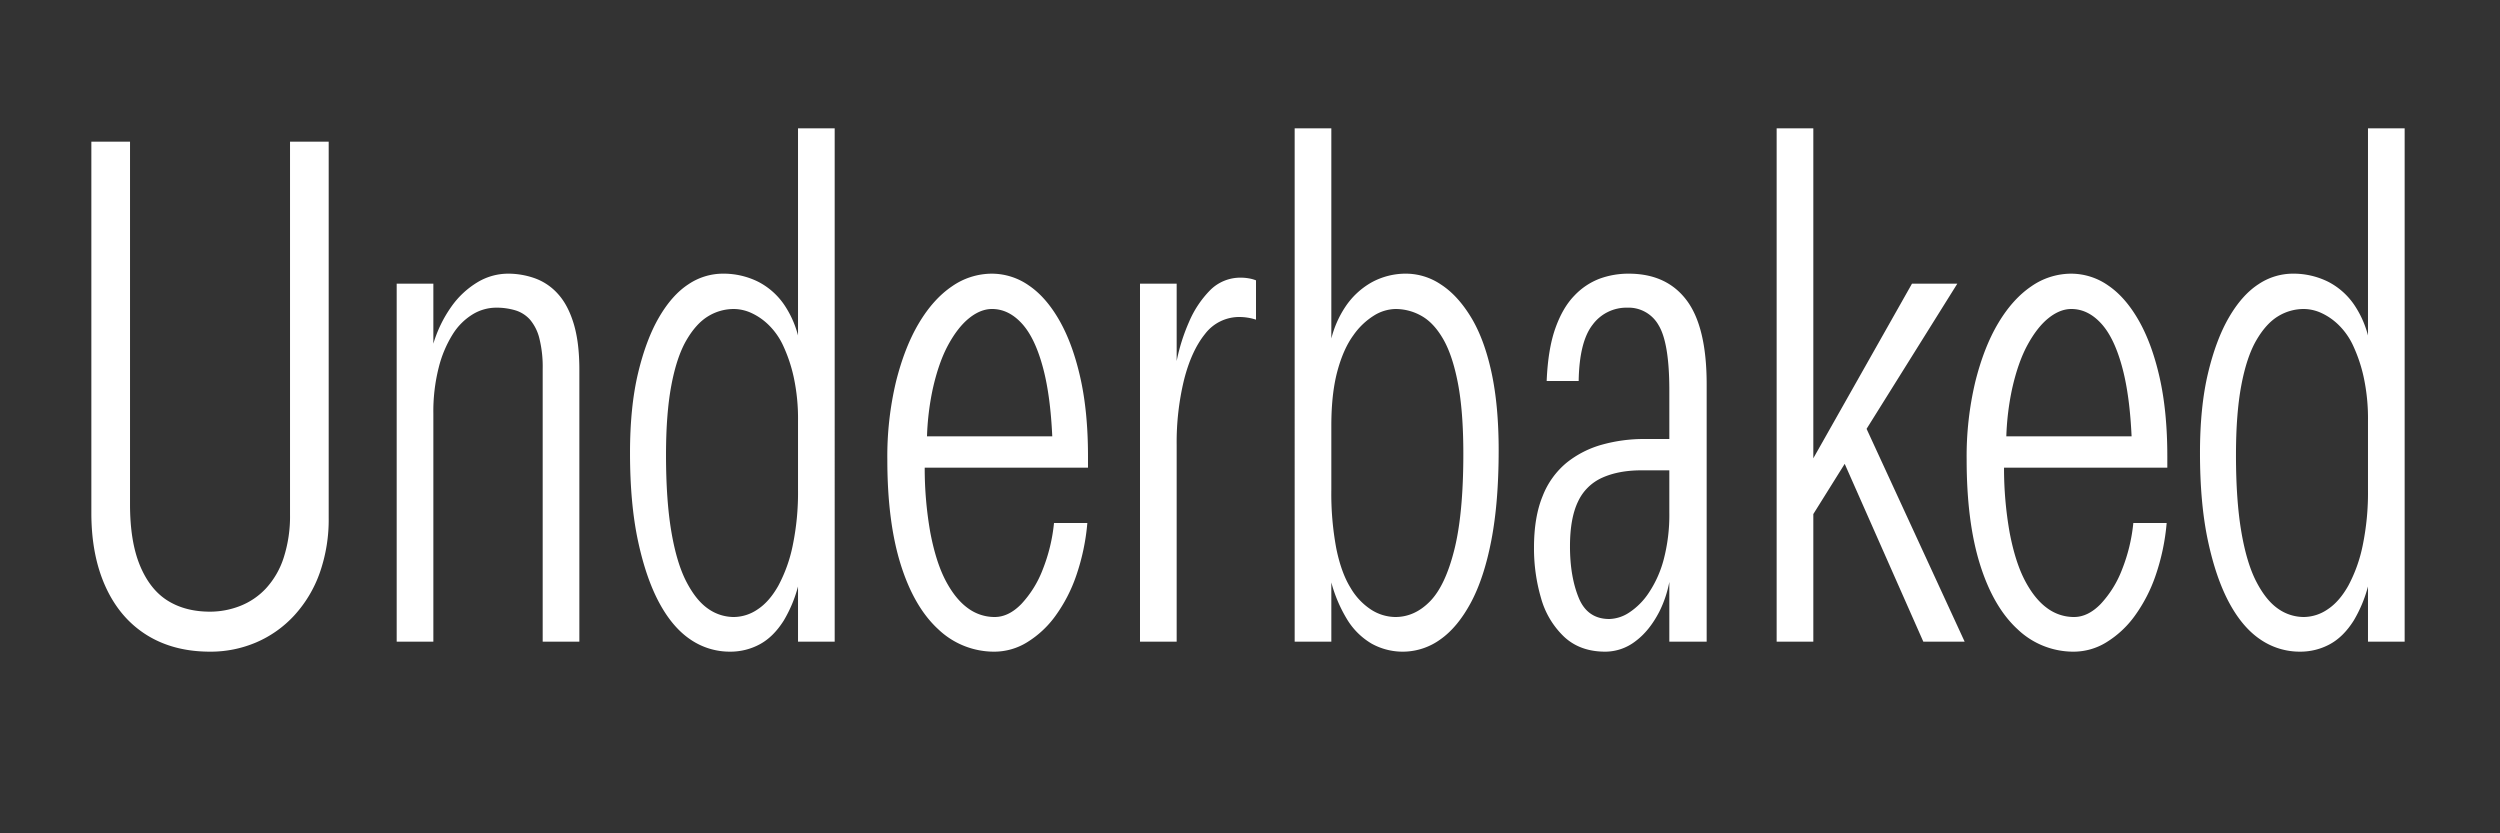
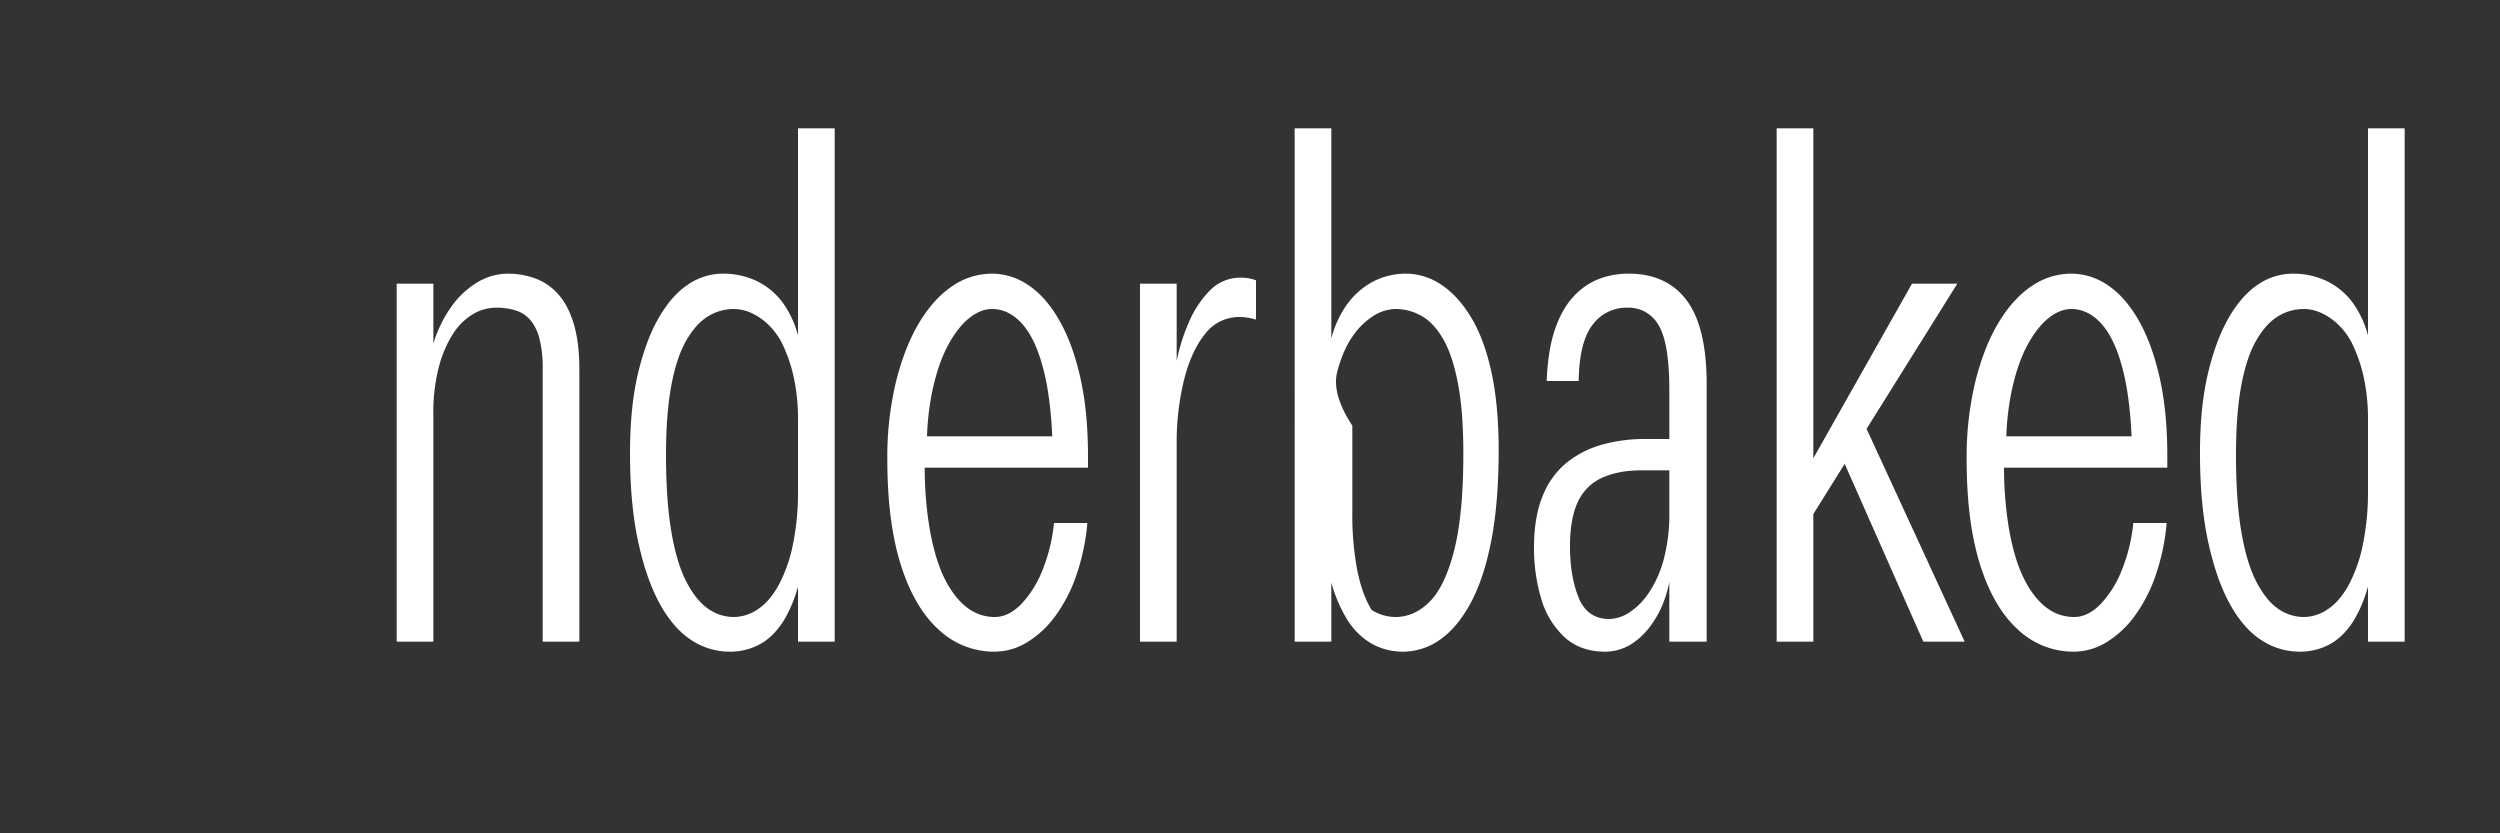
<svg xmlns="http://www.w3.org/2000/svg" id="Layer_1" data-name="Layer 1" width="1200" height="400" viewBox="0 0 1200 400">
  <rect x="0" y="0" width="1200" height="400" fill="#333333" stroke="none" />
  <defs>
    <style>.cls-1{fill:#fff;}</style>
  </defs>
-   <path class="cls-1" d="M123.051,308.32a53.37,53.37,0,0,0,18.24-12.96,59.617,59.617,0,0,0,12.16-20.319,77.063,77.063,0,0,0,4.32-26.561V68h-18.56V246.88a64.771,64.771,0,0,1-3.04,20.8,39.67,39.67,0,0,1-8.48,14.719,33.769,33.769,0,0,1-12.48,8.48,39.622,39.622,0,0,1-14.4,2.721q-11.843,0-20.32-5.281t-13.28-16.8q-4.8-11.522-4.8-29.44V68H43.851V246.241q0,20.482,6.88,35.519t19.68,23.04q12.8,7.995,30.4,8A55.64,55.64,0,0,0,123.051,308.32Z" />
  <path class="cls-1" d="M208.01,198.561a85.876,85.876,0,0,1,2.559-22.081,55.528,55.528,0,0,1,6.721-16,29.4,29.4,0,0,1,9.6-9.6,21.845,21.845,0,0,1,11.2-3.2,31.617,31.617,0,0,1,9.28,1.279,15.443,15.443,0,0,1,7.039,4.48,22.109,22.109,0,0,1,4.481,8.96,56.374,56.374,0,0,1,1.6,14.721V308h17.6V177.44q0-13.118-2.72-22.08t-7.52-14.239a27.275,27.275,0,0,0-11.04-7.52,38.132,38.132,0,0,0-12.96-2.241,28.531,28.531,0,0,0-14.72,4.161,41.593,41.593,0,0,0-12.481,11.68,61.064,61.064,0,0,0-8.639,17.759v-28.8h-17.6V308h17.6Z" />
  <path class="cls-1" d="M364.649,309.28q6.555-3.516,11.52-11.36a63.569,63.569,0,0,0,6.88-16.42V308h17.6V61.6h-17.6v99.411a47.847,47.847,0,0,0-6.24-14.132,33.8,33.8,0,0,0-12.96-11.679,37.393,37.393,0,0,0-16.96-3.841,29.694,29.694,0,0,0-16.48,5.12q-7.845,5.124-14.08,15.84T306.249,179.2q-3.842,16.162-3.84,38.239,0,24.322,3.84,42.241t10.24,29.759q6.4,11.842,15.04,17.6a33.344,33.344,0,0,0,18.88,5.759A29.67,29.67,0,0,0,364.649,309.28Zm-35.2-30.079q-4.643-8.957-7.2-24t-2.561-36.8q0-19.838,2.561-33.44t7.2-21.6q4.635-8,10.4-11.52a23.52,23.52,0,0,1,12.48-3.52,20.57,20.57,0,0,1,8,1.761,29.348,29.348,0,0,1,8.32,5.6,33.587,33.587,0,0,1,7.2,10.079,72.577,72.577,0,0,1,5.12,15.2,94.443,94.443,0,0,1,2.08,21.121v32.96a125.077,125.077,0,0,1-2.56,26.879,70.557,70.557,0,0,1-6.88,19.2q-4.32,7.68-9.921,11.359a20.473,20.473,0,0,1-11.359,3.681,21.418,21.418,0,0,1-12.48-4Q334.089,288.164,329.449,279.2Z" />
  <path class="cls-1" d="M450.4,302.081a38.781,38.781,0,0,0,27.04,10.719,29.966,29.966,0,0,0,15.521-4.48,47.3,47.3,0,0,0,13.6-12.639,73.232,73.232,0,0,0,10.081-19.52,104.851,104.851,0,0,0,5.28-25.12h-16a82.186,82.186,0,0,1-5.441,22.4,50.587,50.587,0,0,1-10.24,16.48q-6.082,6.242-12.8,6.241a21.5,21.5,0,0,1-12.96-4.321q-5.925-4.32-10.559-13.119t-7.361-23.04a177.3,177.3,0,0,1-2.7-31.2h78.377v-5.439q0-21.436-3.68-37.761t-10.08-27.52q-6.4-11.2-14.719-16.8a31.036,31.036,0,0,0-17.6-5.6,33.584,33.584,0,0,0-19.2,6.08q-8.964,6.084-15.84,17.6t-11.04,28.16a154.583,154.583,0,0,0-4.16,37.44q0,29.758,6.4,50.239T450.4,302.081Zm4.8-136.641q4.637-8.474,10.08-12.8t10.881-4.321q7.993,0,14.4,7.04t10.241,21.761q3.4,13.028,4.287,32.319h-60.13a128.476,128.476,0,0,1,2.723-22.56Q450.564,173.922,455.2,165.44Z" />
  <path class="cls-1" d="M564.8,213.6a127.33,127.33,0,0,1,3.519-31.2q3.519-13.918,10.08-22.08a20.6,20.6,0,0,1,16.8-8.159,25.171,25.171,0,0,1,3.681.319,24.809,24.809,0,0,1,4,.96V134.561a17.106,17.106,0,0,0-3.521-.96,21.934,21.934,0,0,0-3.519-.321,20.436,20.436,0,0,0-15.04,6.08,49.048,49.048,0,0,0-10.08,15.2,90.631,90.631,0,0,0-5.92,18.719V136.161H547.2V308h17.6Z" />
-   <path class="cls-1" d="M639.04,279.568a67.847,67.847,0,0,0,7.36,17.392,33.886,33.886,0,0,0,12,12,30.746,30.746,0,0,0,32.8-1.919q8.317-5.76,14.72-17.6t9.92-30.08q3.517-18.239,3.52-43.2,0-21.759-3.52-37.761T705.92,152q-6.4-10.4-14.4-15.52a29.99,29.99,0,0,0-16.32-5.12,34.125,34.125,0,0,0-16.8,4.161,37,37,0,0,0-12.8,12,49.246,49.246,0,0,0-6.56,14.963V61.6h-17.6V308h17.6Zm2.88-101.327q2.88-10.718,7.68-17.281a33.914,33.914,0,0,1,10.08-9.6,20.28,20.28,0,0,1,10.08-3.04,25.2,25.2,0,0,1,12.64,3.361q5.918,3.358,10.4,11.2t7.04,21.281q2.557,13.44,2.56,33.6,0,28.8-4.32,46.08t-11.68,24.8q-7.365,7.521-16.64,7.52A21.844,21.844,0,0,1,658.4,292.8a31.031,31.031,0,0,1-10.08-10.559q-4.485-7.2-6.881-18.881a143.126,143.126,0,0,1-2.4-28.319V204.32Q639.04,188.962,641.92,178.241Z" />
+   <path class="cls-1" d="M639.04,279.568a67.847,67.847,0,0,0,7.36,17.392,33.886,33.886,0,0,0,12,12,30.746,30.746,0,0,0,32.8-1.919q8.317-5.76,14.72-17.6t9.92-30.08q3.517-18.239,3.52-43.2,0-21.759-3.52-37.761T705.92,152q-6.4-10.4-14.4-15.52a29.99,29.99,0,0,0-16.32-5.12,34.125,34.125,0,0,0-16.8,4.161,37,37,0,0,0-12.8,12,49.246,49.246,0,0,0-6.56,14.963V61.6h-17.6V308h17.6Zm2.88-101.327q2.88-10.718,7.68-17.281a33.914,33.914,0,0,1,10.08-9.6,20.28,20.28,0,0,1,10.08-3.04,25.2,25.2,0,0,1,12.64,3.361q5.918,3.358,10.4,11.2t7.04,21.281q2.557,13.44,2.56,33.6,0,28.8-4.32,46.08t-11.68,24.8q-7.365,7.521-16.64,7.52A21.844,21.844,0,0,1,658.4,292.8q-4.485-7.2-6.881-18.881a143.126,143.126,0,0,1-2.4-28.319V204.32Q639.04,188.962,641.92,178.241Z" />
  <path class="cls-1" d="M784.955,307.84q6.721-4.956,11.521-14.239a54.332,54.332,0,0,0,4.8-14.262V308H819.2V184.48q0-27.518-9.6-40.319t-27.84-12.8a40.186,40.186,0,0,0-13.92,2.4,32.587,32.587,0,0,0-12.16,8.16q-5.6,5.76-9.12,15.681T742.4,182.88h15.36q.315-18.877,6.72-27.04a20.162,20.162,0,0,1,16.639-8.159,16.524,16.524,0,0,1,15.04,8.48q5.115,8.481,5.12,31.2v23.361H789.436a74.944,74.944,0,0,0-20.481,2.719A47.338,47.338,0,0,0,752,222.081a39.178,39.178,0,0,0-11.519,16q-4.164,10.079-4.161,24.8a84.75,84.75,0,0,0,3.361,24.161,40.619,40.619,0,0,0,11.04,18.56q7.68,7.2,19.84,7.2A23.8,23.8,0,0,0,784.955,307.84Zm-27.2-20.96q-4.164-10.236-4.16-24.639,0-13.441,3.84-21.441a23.2,23.2,0,0,1,11.679-11.52q7.839-3.516,18.721-3.52h13.439v20.16a84.089,84.089,0,0,1-2.719,22.721,52.981,52.981,0,0,1-7.2,16,32.967,32.967,0,0,1-9.439,9.44,18.159,18.159,0,0,1-9.44,3.04Q761.916,297.121,757.756,286.88Z" />
  <polygon class="cls-1" points="870.393 246.752 885.458 222.648 923.192 308 943.032 308 895.957 205.85 939.513 136.161 917.753 136.161 870.393 219.973 870.393 61.601 852.792 61.601 852.792 308 870.393 308 870.393 246.752" />
  <path class="cls-1" d="M968.476,302.081a38.78,38.78,0,0,0,27.04,10.719,29.96,29.96,0,0,0,15.52-4.48,47.317,47.317,0,0,0,13.6-12.639,73.23,73.23,0,0,0,10.08-19.52,104.8,104.8,0,0,0,5.28-25.12h-16a82.185,82.185,0,0,1-5.44,22.4,50.605,50.605,0,0,1-10.241,16.48q-6.081,6.242-12.8,6.241a21.5,21.5,0,0,1-12.96-4.321q-5.927-4.32-10.56-13.119t-7.36-23.04a177.106,177.106,0,0,1-2.7-31.2h78.376v-5.439q0-21.436-3.679-37.761t-10.08-27.52q-6.405-11.2-14.72-16.8a31.036,31.036,0,0,0-17.6-5.6,33.584,33.584,0,0,0-19.2,6.08q-8.962,6.084-15.84,17.6t-11.04,28.16a154.583,154.583,0,0,0-4.16,37.44q0,29.758,6.4,50.239T968.476,302.081Zm4.8-136.641q4.636-8.474,10.08-12.8t10.881-4.321q7.994,0,14.4,7.04t10.24,21.761q3.4,13.028,4.287,32.319h-60.13a128.57,128.57,0,0,1,2.723-22.56Q968.636,173.922,973.275,165.44Z" />
  <path class="cls-1" d="M1136.633,61.6v99.411a47.847,47.847,0,0,0-6.24-14.132,33.8,33.8,0,0,0-12.96-11.679,37.4,37.4,0,0,0-16.96-3.841,29.694,29.694,0,0,0-16.48,5.12q-7.845,5.124-14.08,15.84t-10.08,26.881q-3.842,16.162-3.84,38.239,0,24.322,3.84,42.241t10.24,29.759q6.4,11.842,15.04,17.6a33.344,33.344,0,0,0,18.88,5.759,29.67,29.67,0,0,0,14.24-3.52q6.555-3.516,11.52-11.36a63.569,63.569,0,0,0,6.88-16.42V308h17.6V61.6Zm-2.56,200.319a70.557,70.557,0,0,1-6.88,19.2q-4.322,7.68-9.921,11.359a20.473,20.473,0,0,1-11.359,3.681,21.418,21.418,0,0,1-12.48-4q-5.76-4-10.4-12.96t-7.2-24q-2.565-15.039-2.561-36.8,0-19.838,2.561-33.44t7.2-21.6q4.635-8,10.4-11.52a23.52,23.52,0,0,1,12.48-3.52,20.57,20.57,0,0,1,8,1.761,29.348,29.348,0,0,1,8.32,5.6,33.587,33.587,0,0,1,7.2,10.079,72.577,72.577,0,0,1,5.12,15.2,94.443,94.443,0,0,1,2.08,21.121v32.96A125.077,125.077,0,0,1,1134.073,261.92Z" />
</svg>